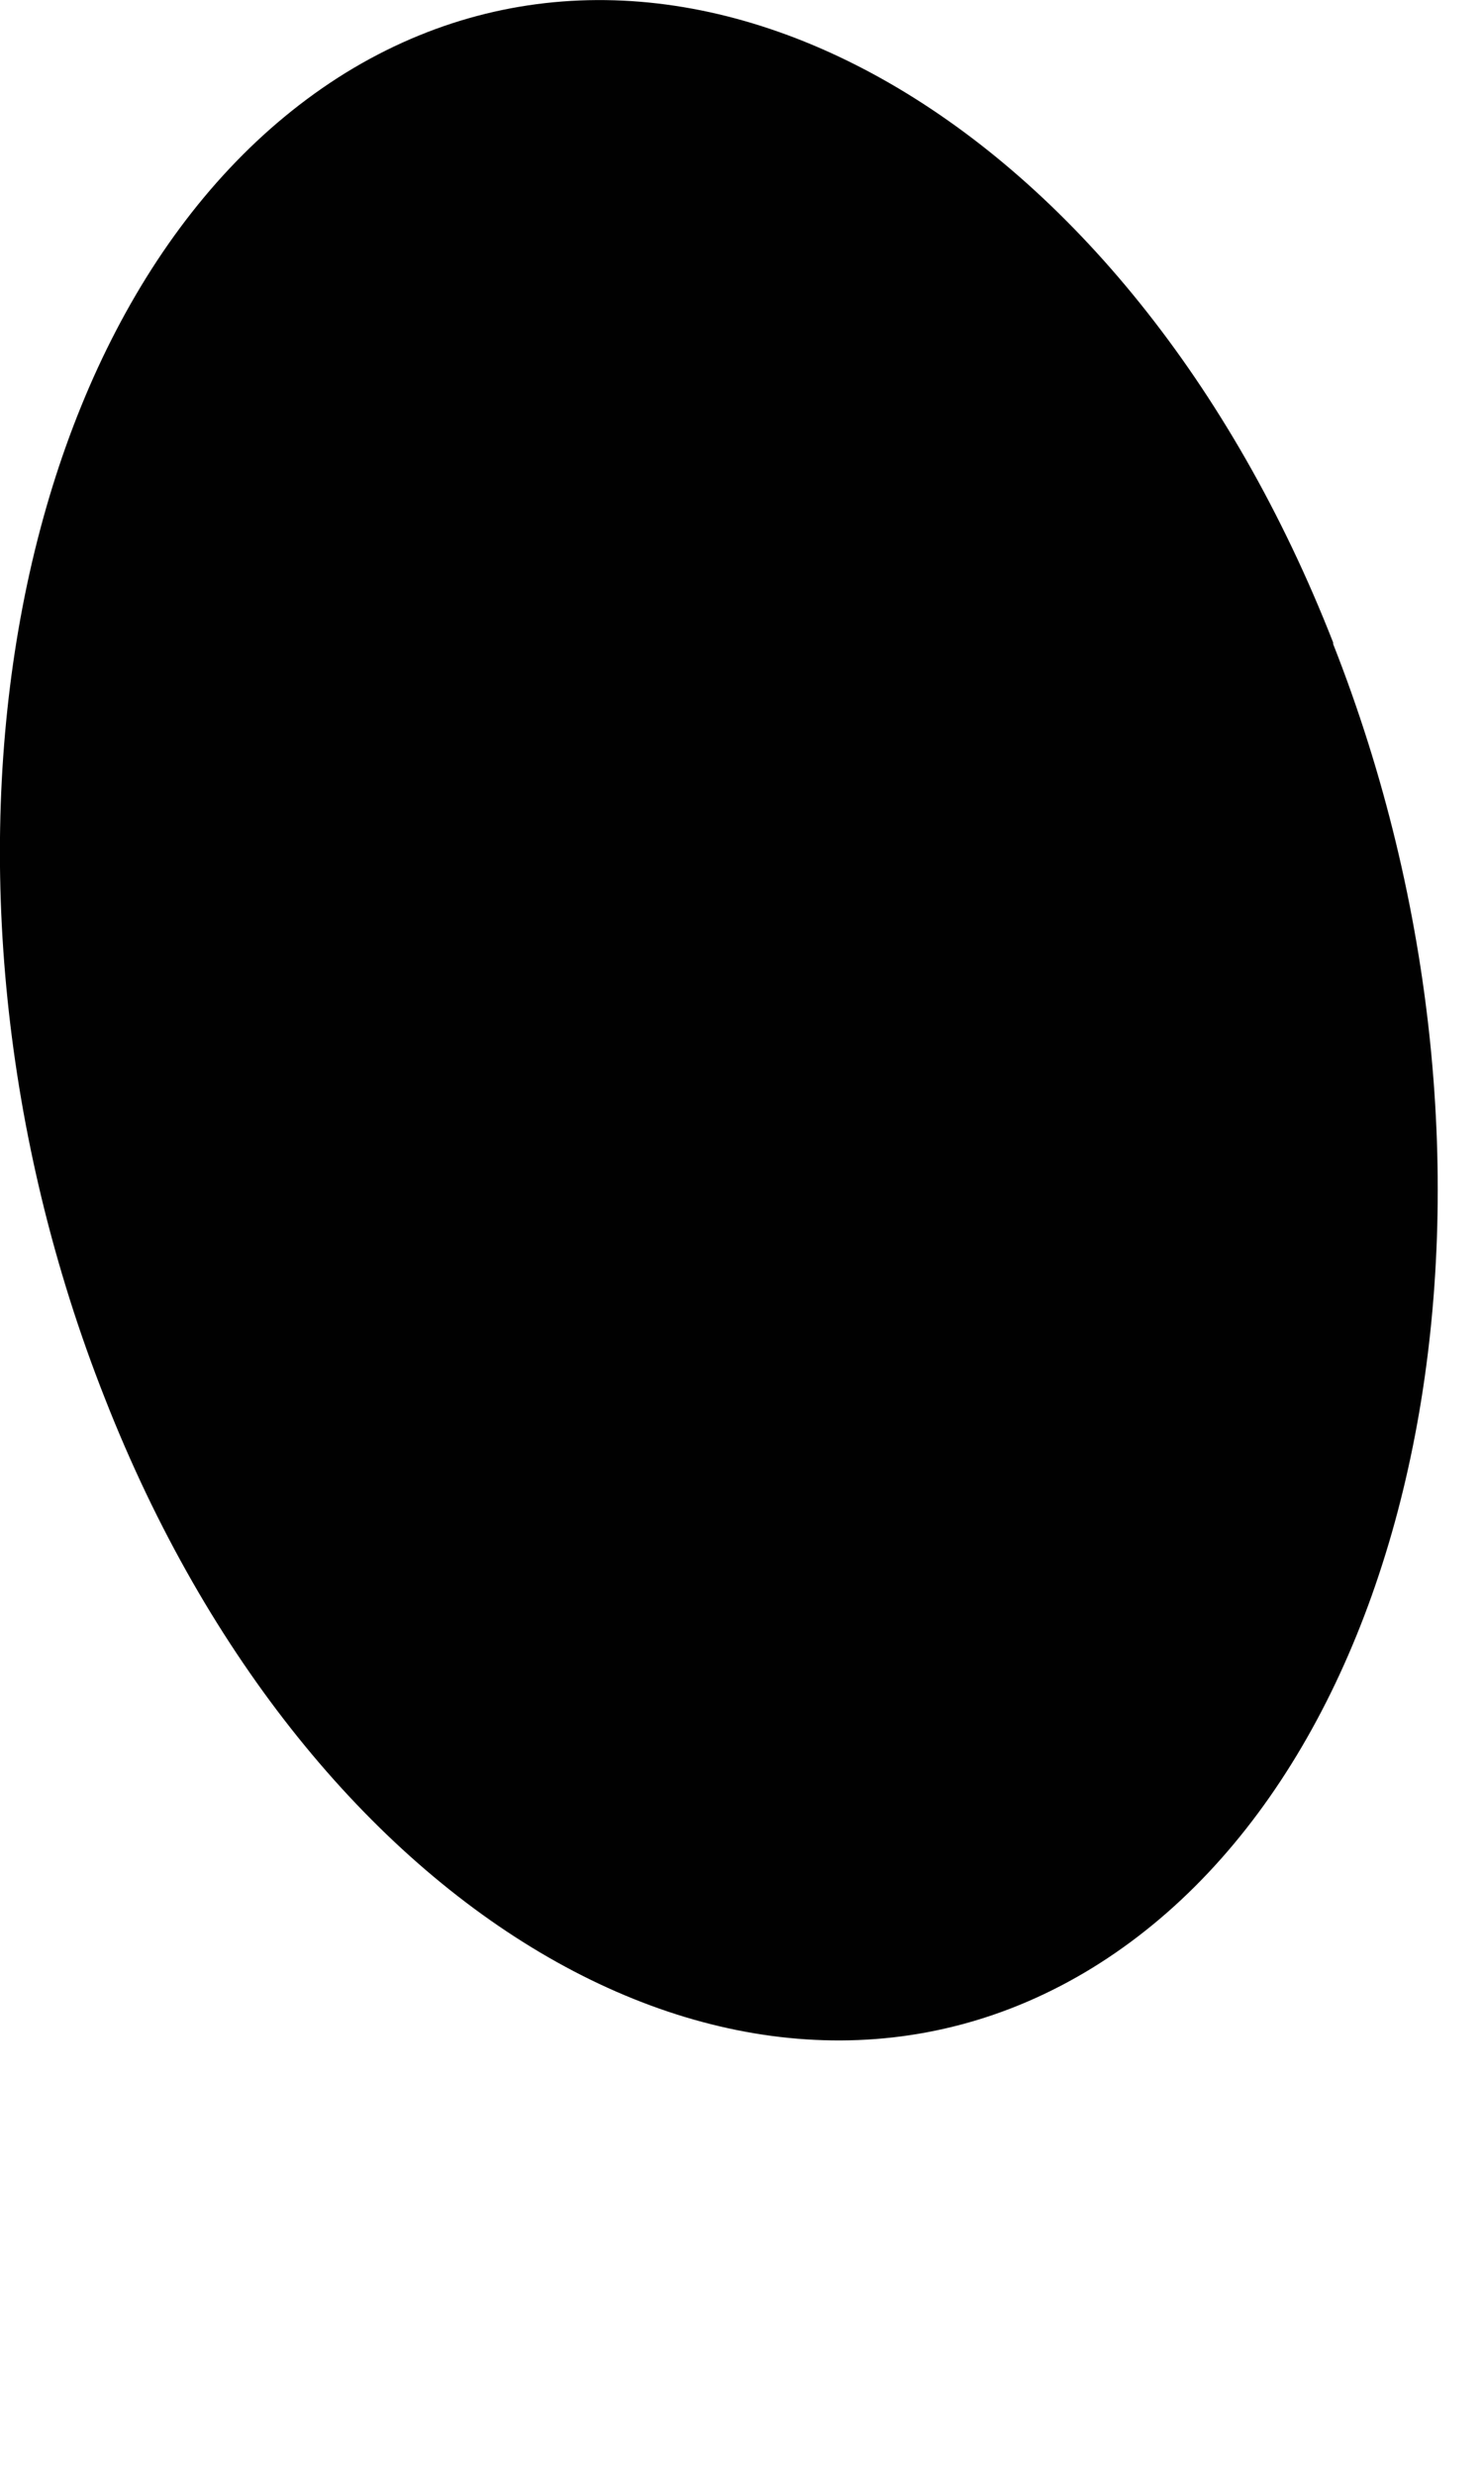
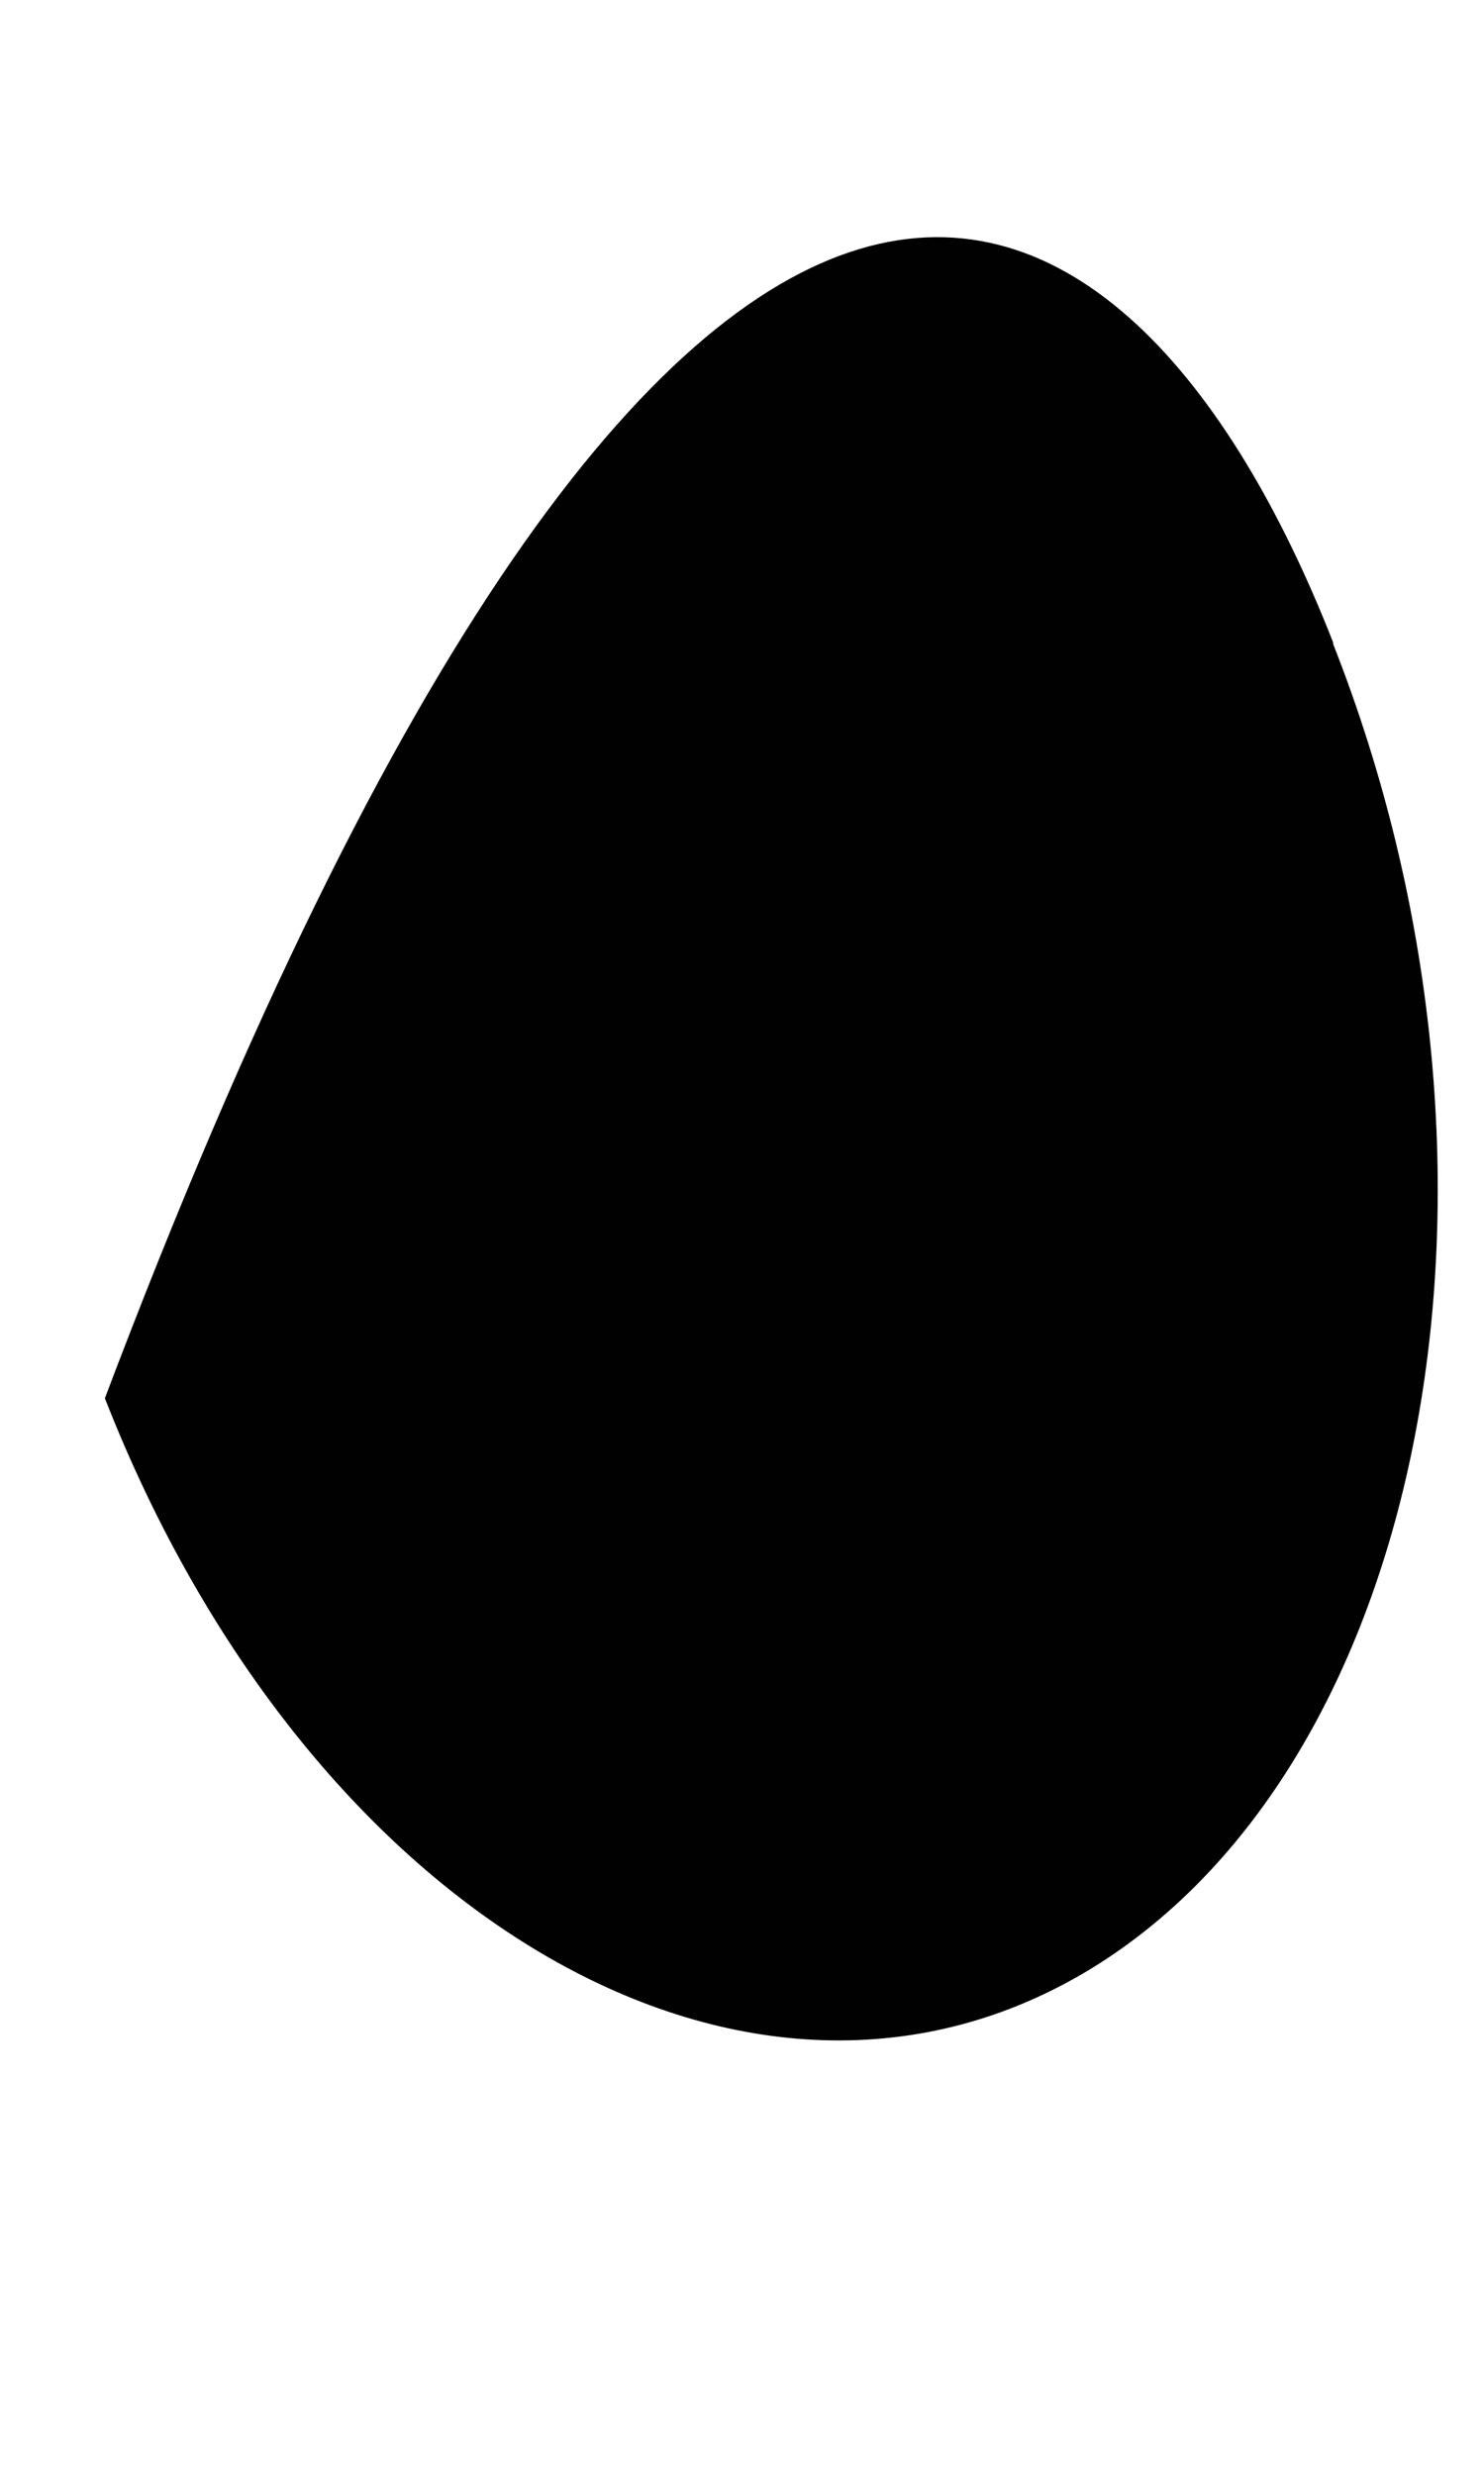
<svg xmlns="http://www.w3.org/2000/svg" width="3" height="5" viewBox="0 0 3 5" fill="none">
-   <path d="M2.695 1.301C3.112 2.359 2.893 3.555 2.208 3.976C1.523 4.396 0.626 3.882 0.212 2.825C-0.206 1.767 0.013 0.571 0.699 0.147C1.384 -0.274 2.281 0.241 2.695 1.298V1.301Z" fill="#010101" />
+   <path d="M2.695 1.301C3.112 2.359 2.893 3.555 2.208 3.976C1.523 4.396 0.626 3.882 0.212 2.825C1.384 -0.274 2.281 0.241 2.695 1.298V1.301Z" fill="#010101" />
</svg>